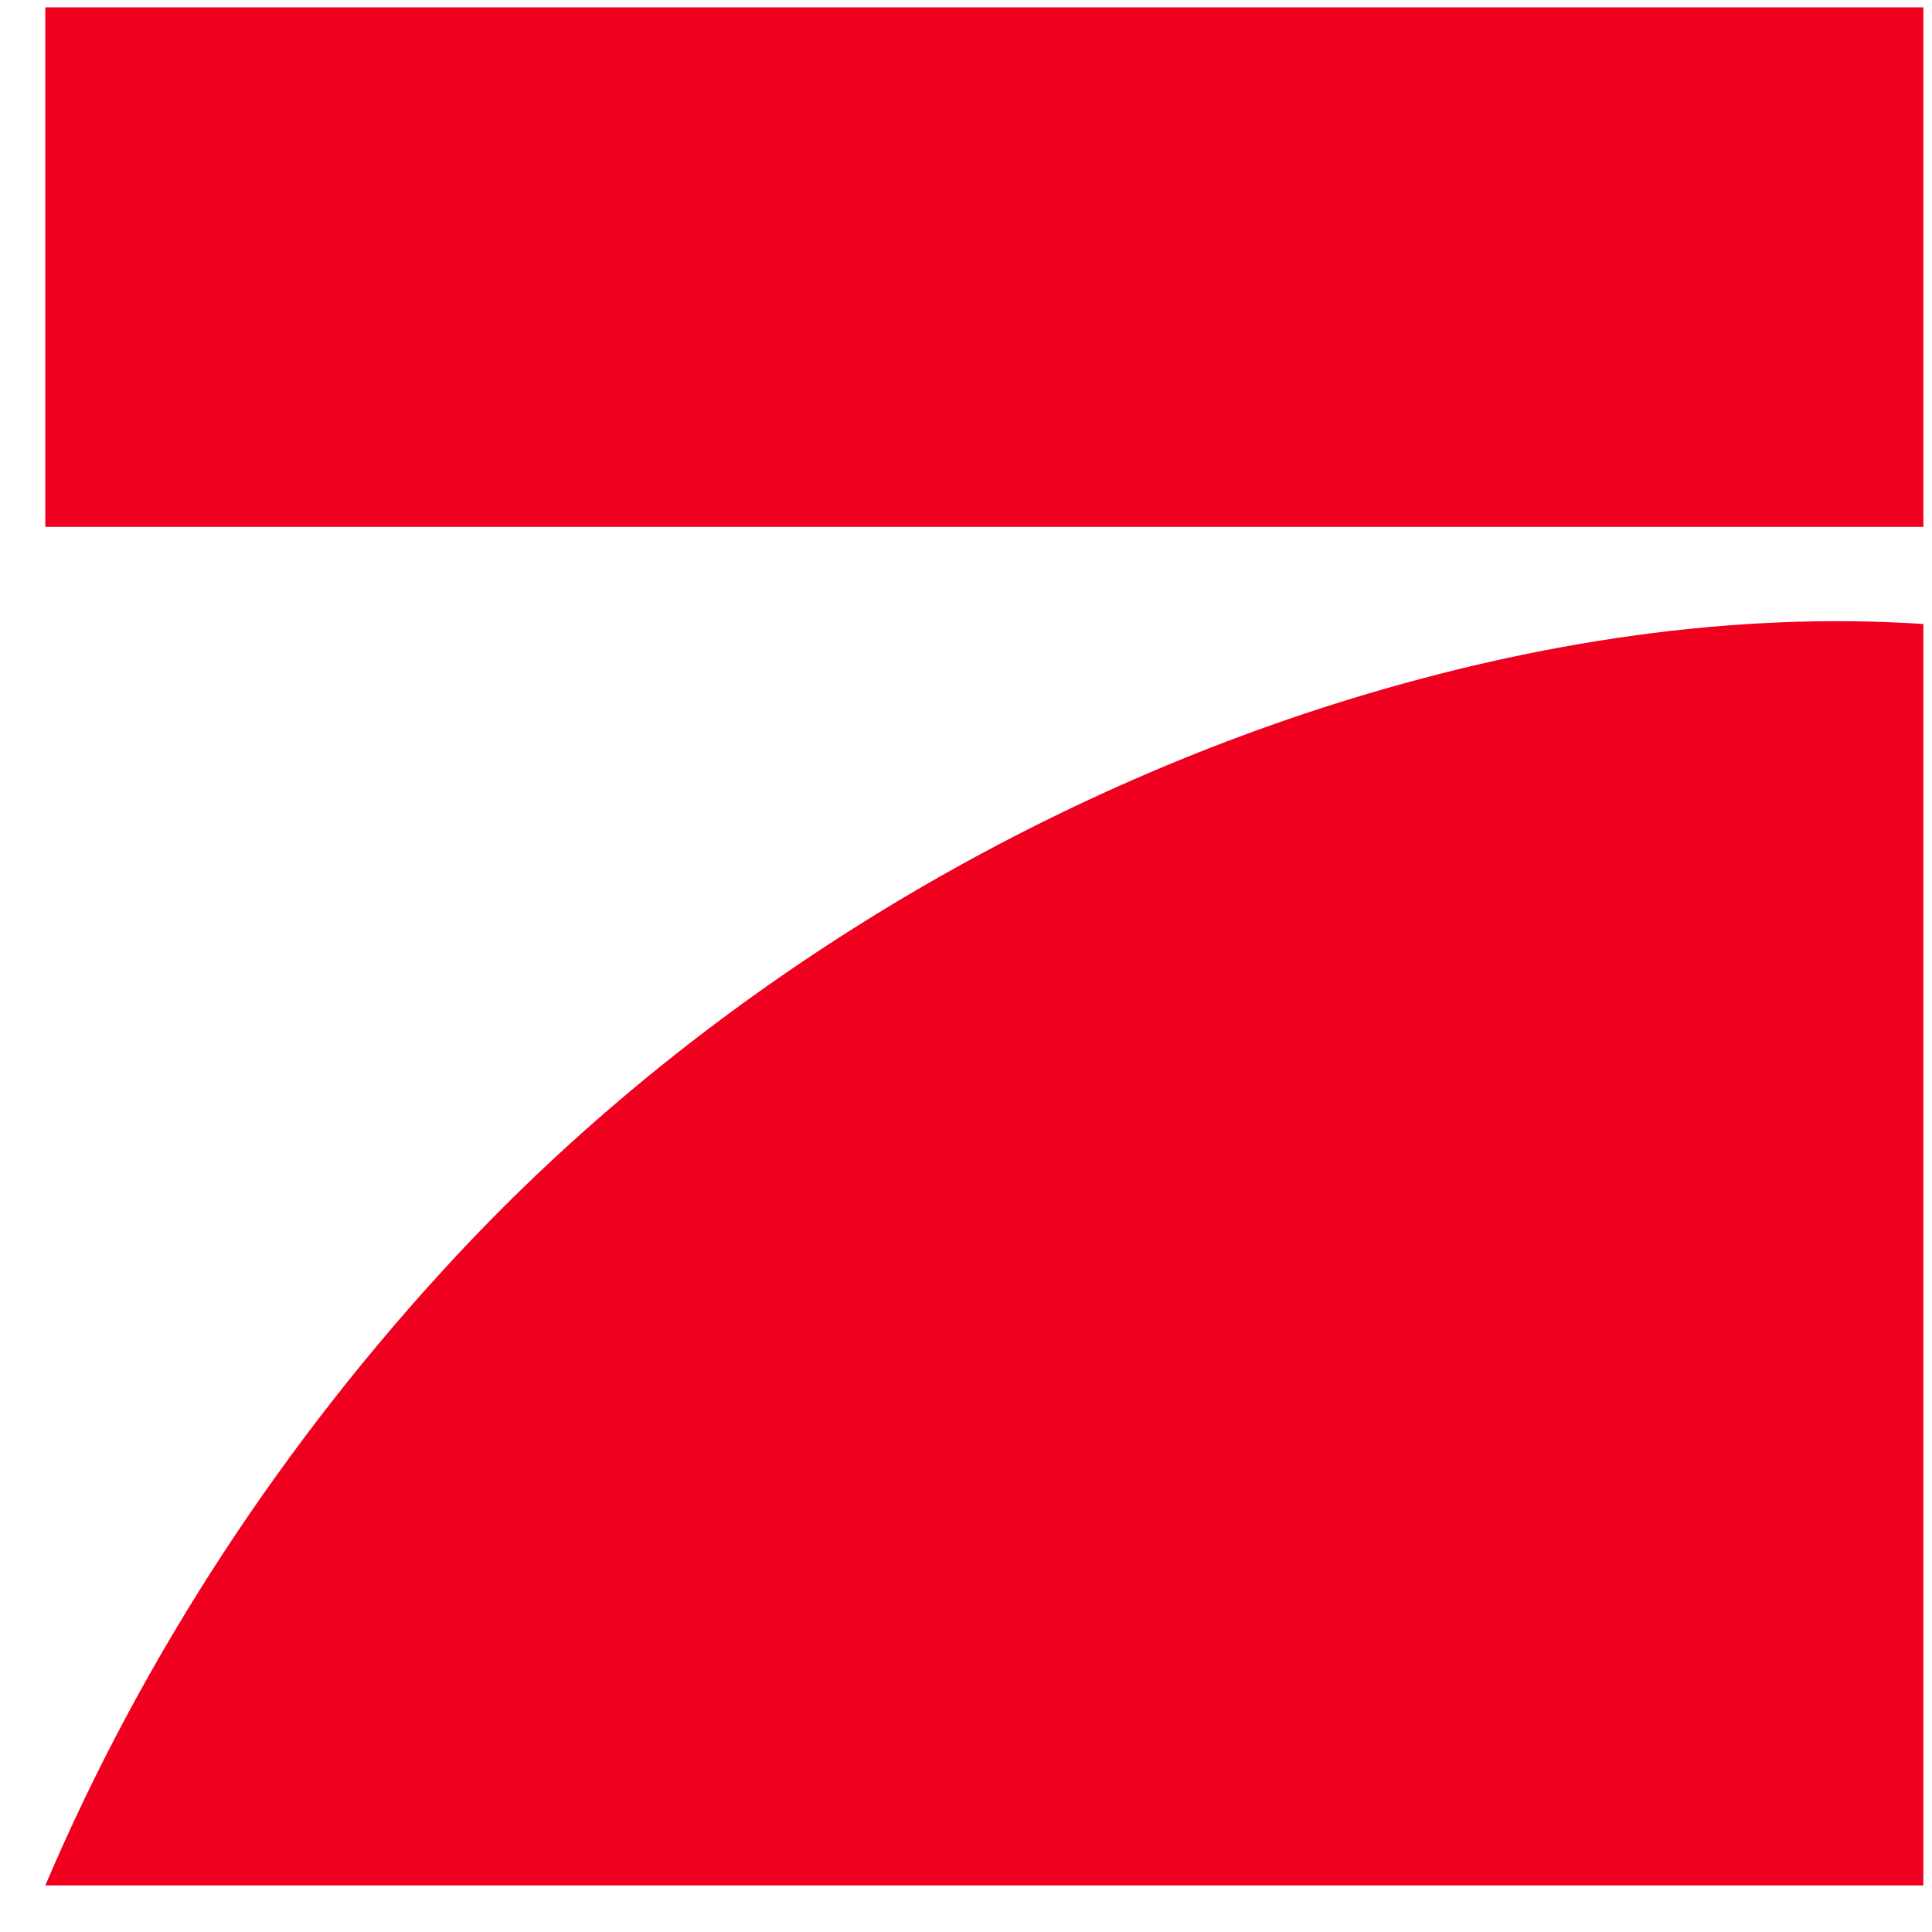
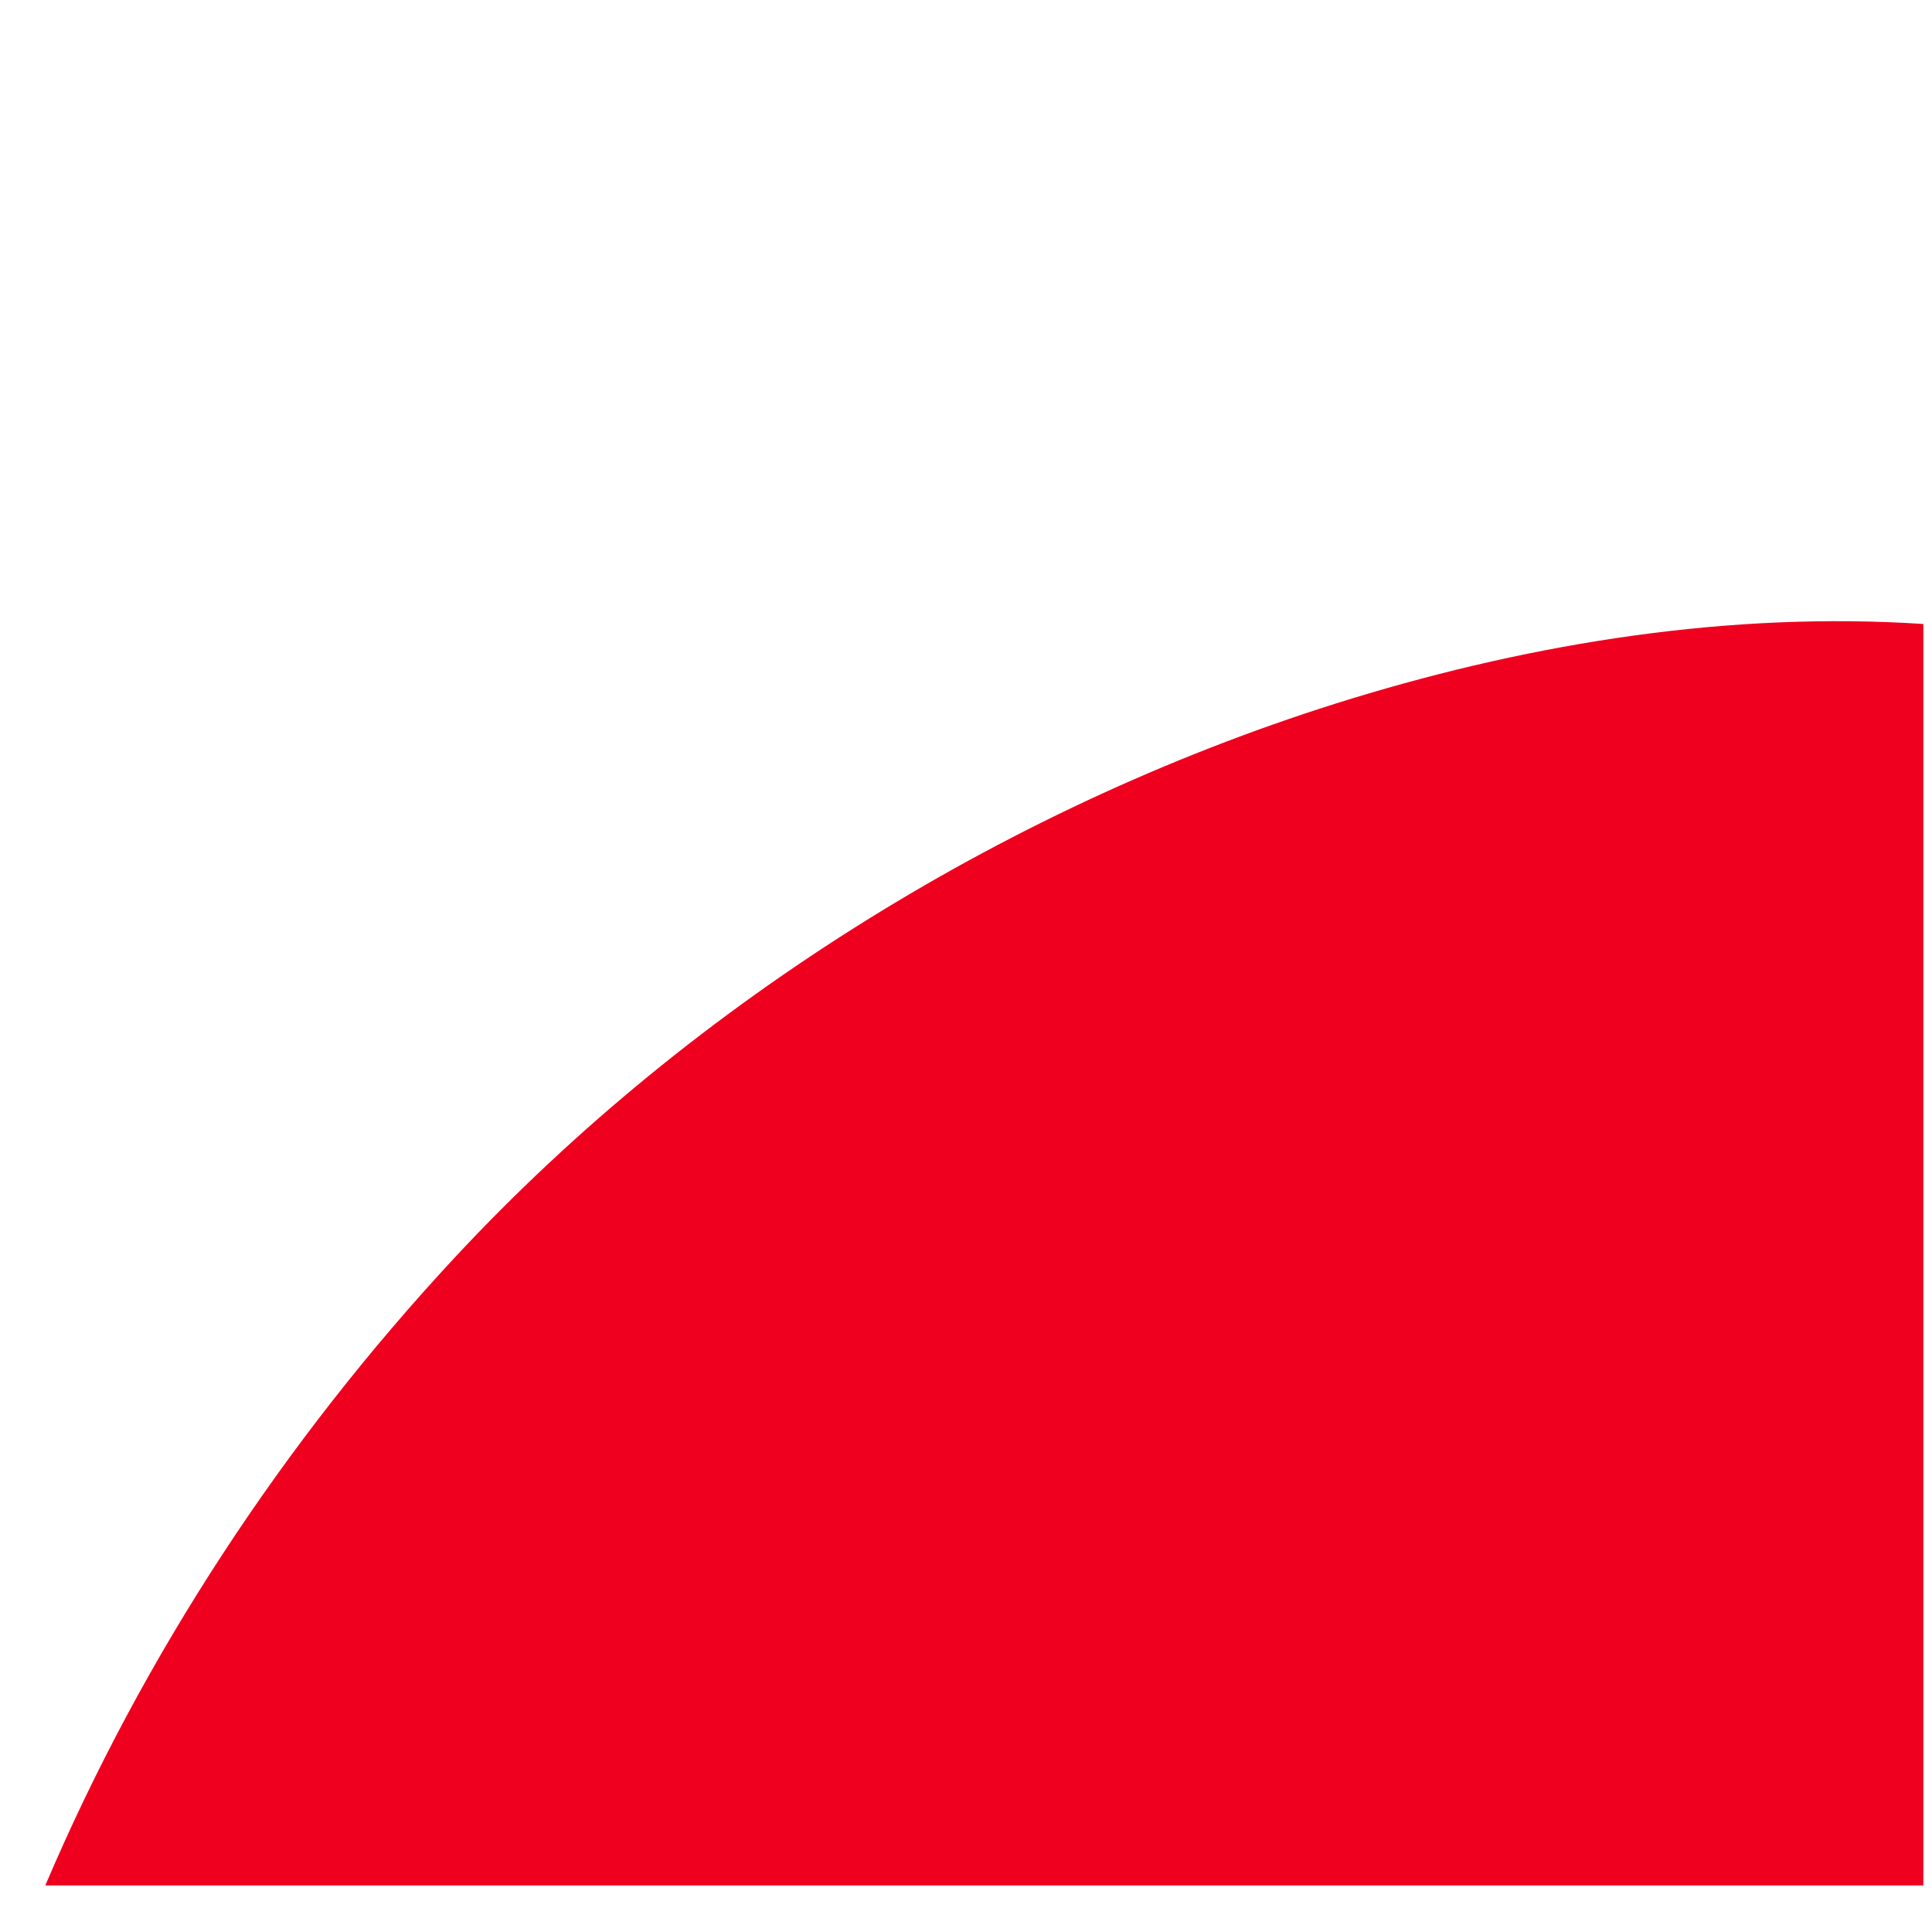
<svg xmlns="http://www.w3.org/2000/svg" width="40" height="40" viewBox="0 0 40 40" fill="none">
  <path d="M39.821 12.92V39.036H0.938C2.97 34.258 5.884 29.833 9.416 26.035C14.383 20.695 21.007 16.598 27.994 14.461C31.79 13.301 35.845 12.657 39.821 12.919V12.92Z" fill="#EF001E" />
-   <path d="M39.821 0.152H0.938V10.908H39.821V0.152Z" fill="#EF001E" />
</svg>